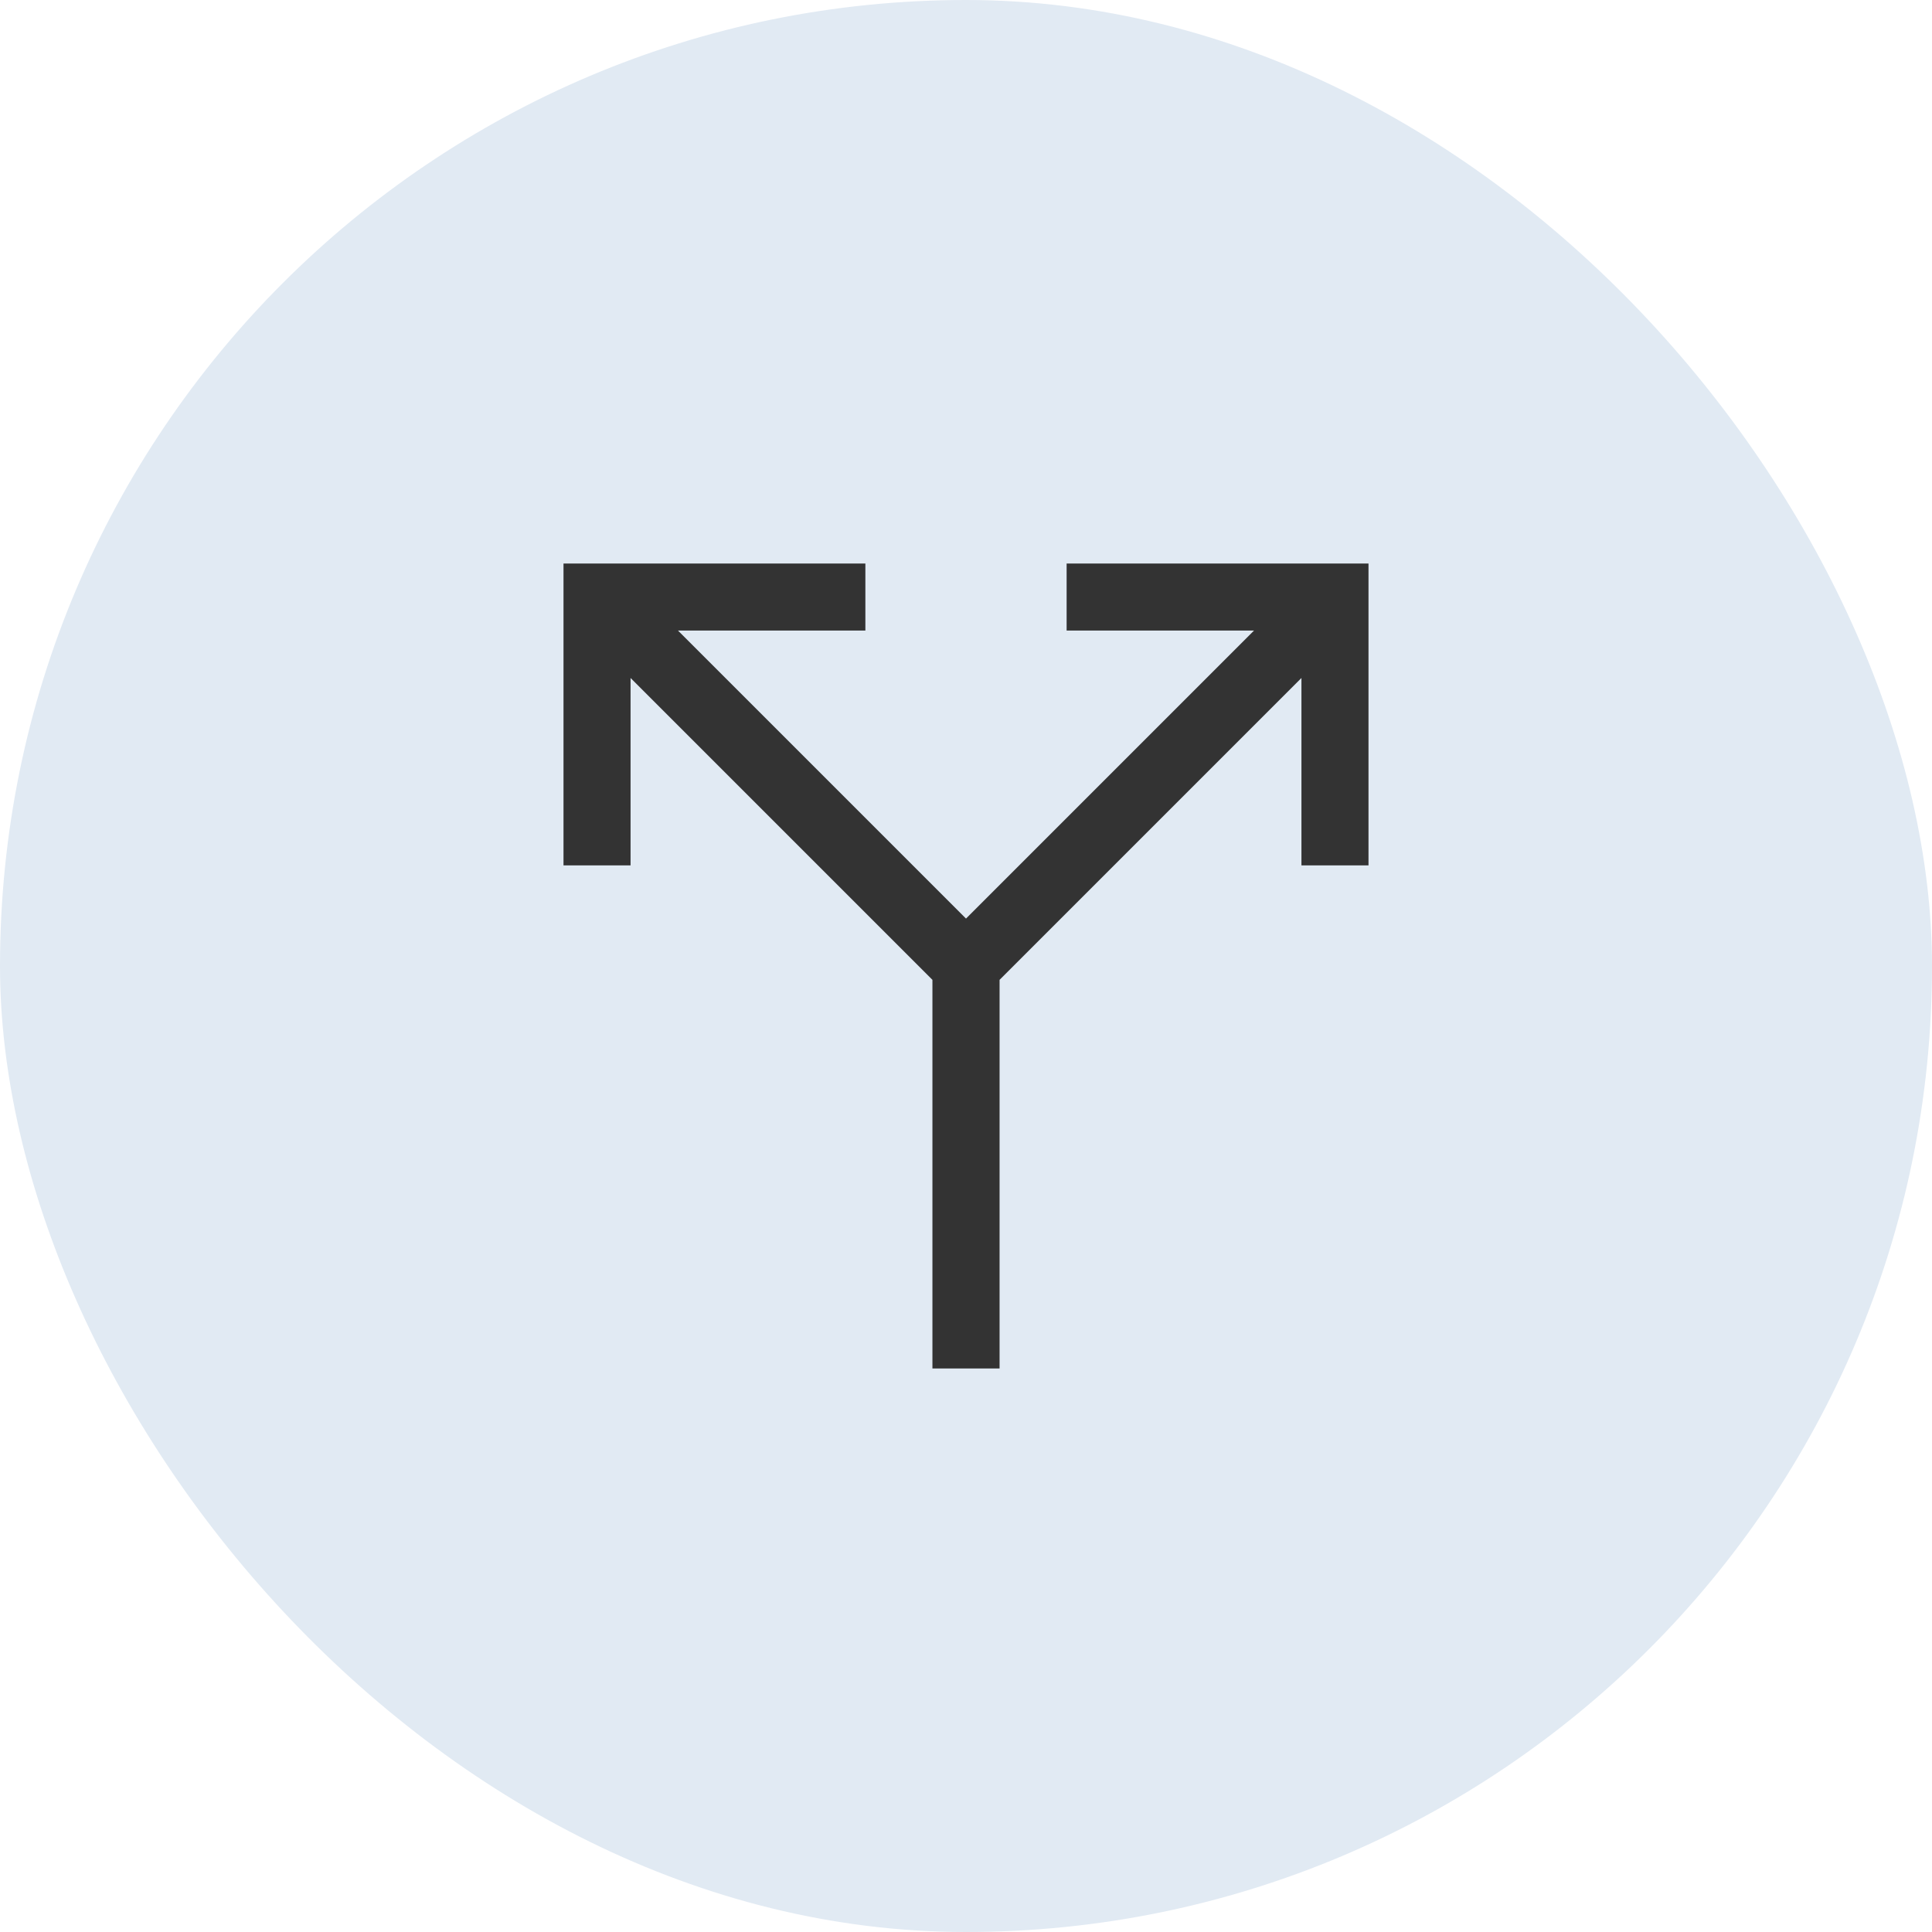
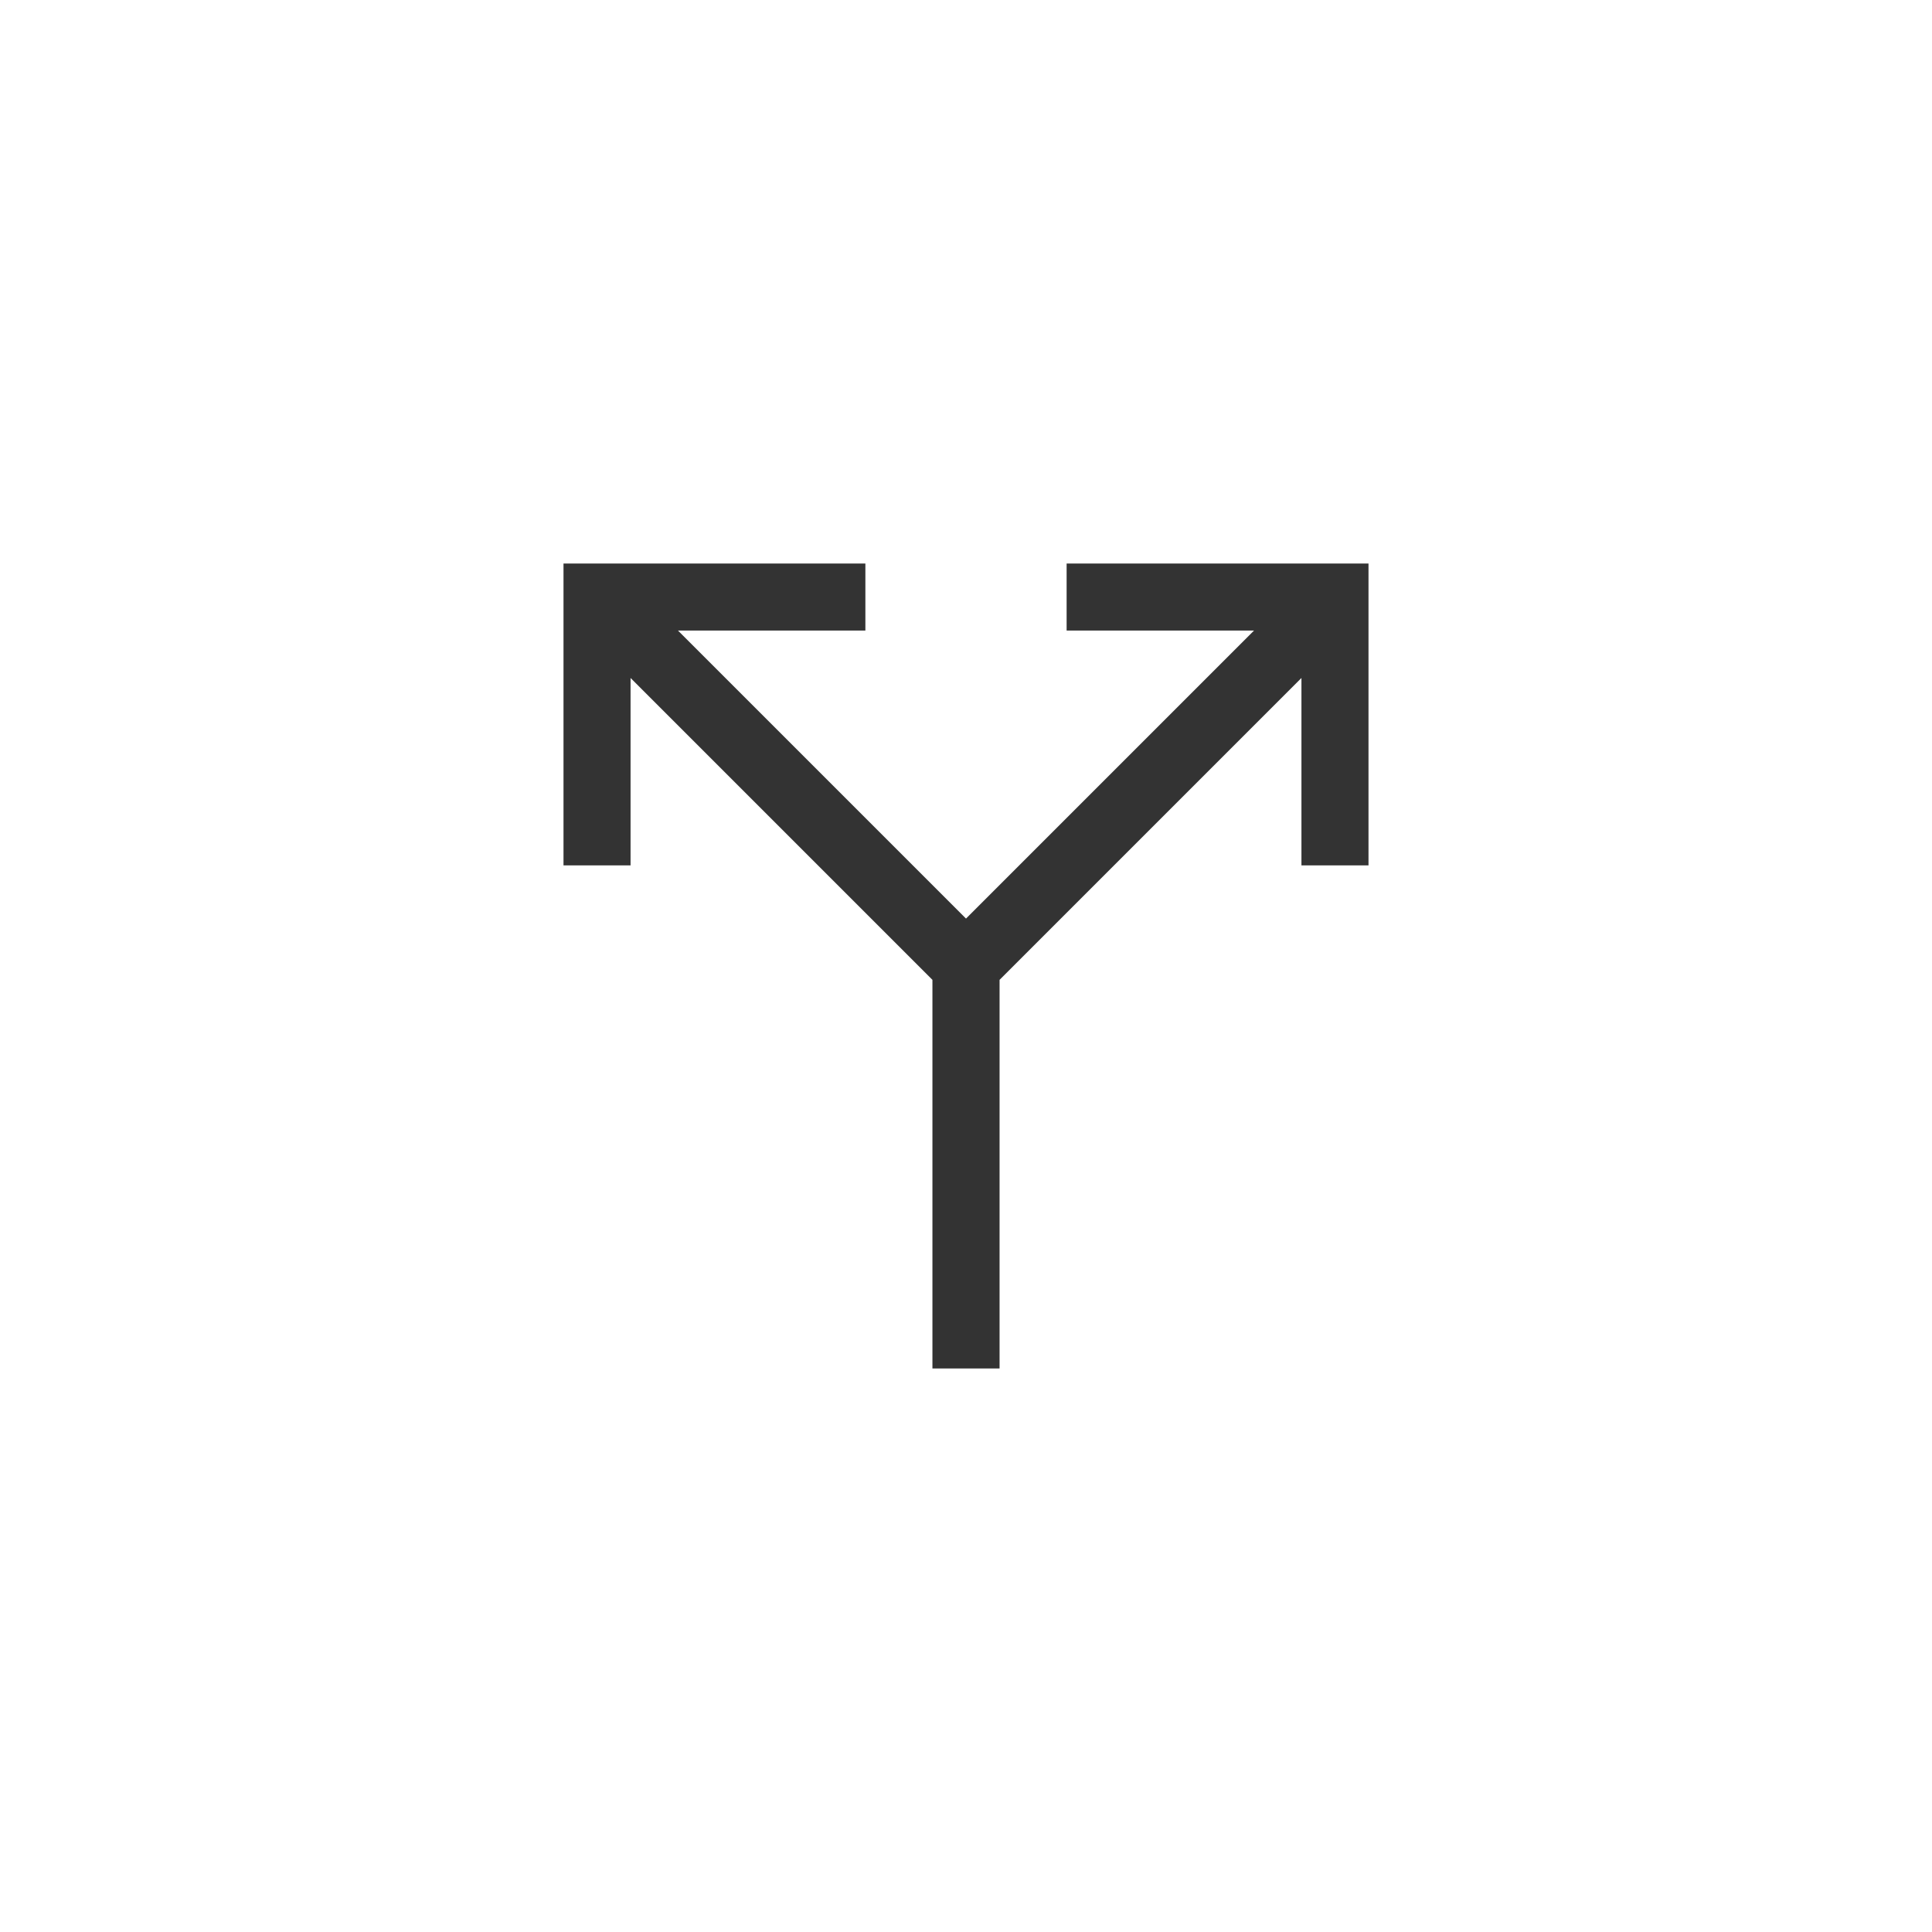
<svg xmlns="http://www.w3.org/2000/svg" width="24" height="24" viewBox="0 0 24 24" fill="none">
-   <rect width="24" height="24" rx="12" fill="#E1EAF3" />
  <path d="M7.833 10.75V8.422L11.583 12.172V17H12.417V12.172L16.167 8.422V10.75H17V7H13.25V7.833H15.578L12 11.411L8.422 7.833H10.75V7H7V10.75H7.833Z" fill="#333333" />
</svg>